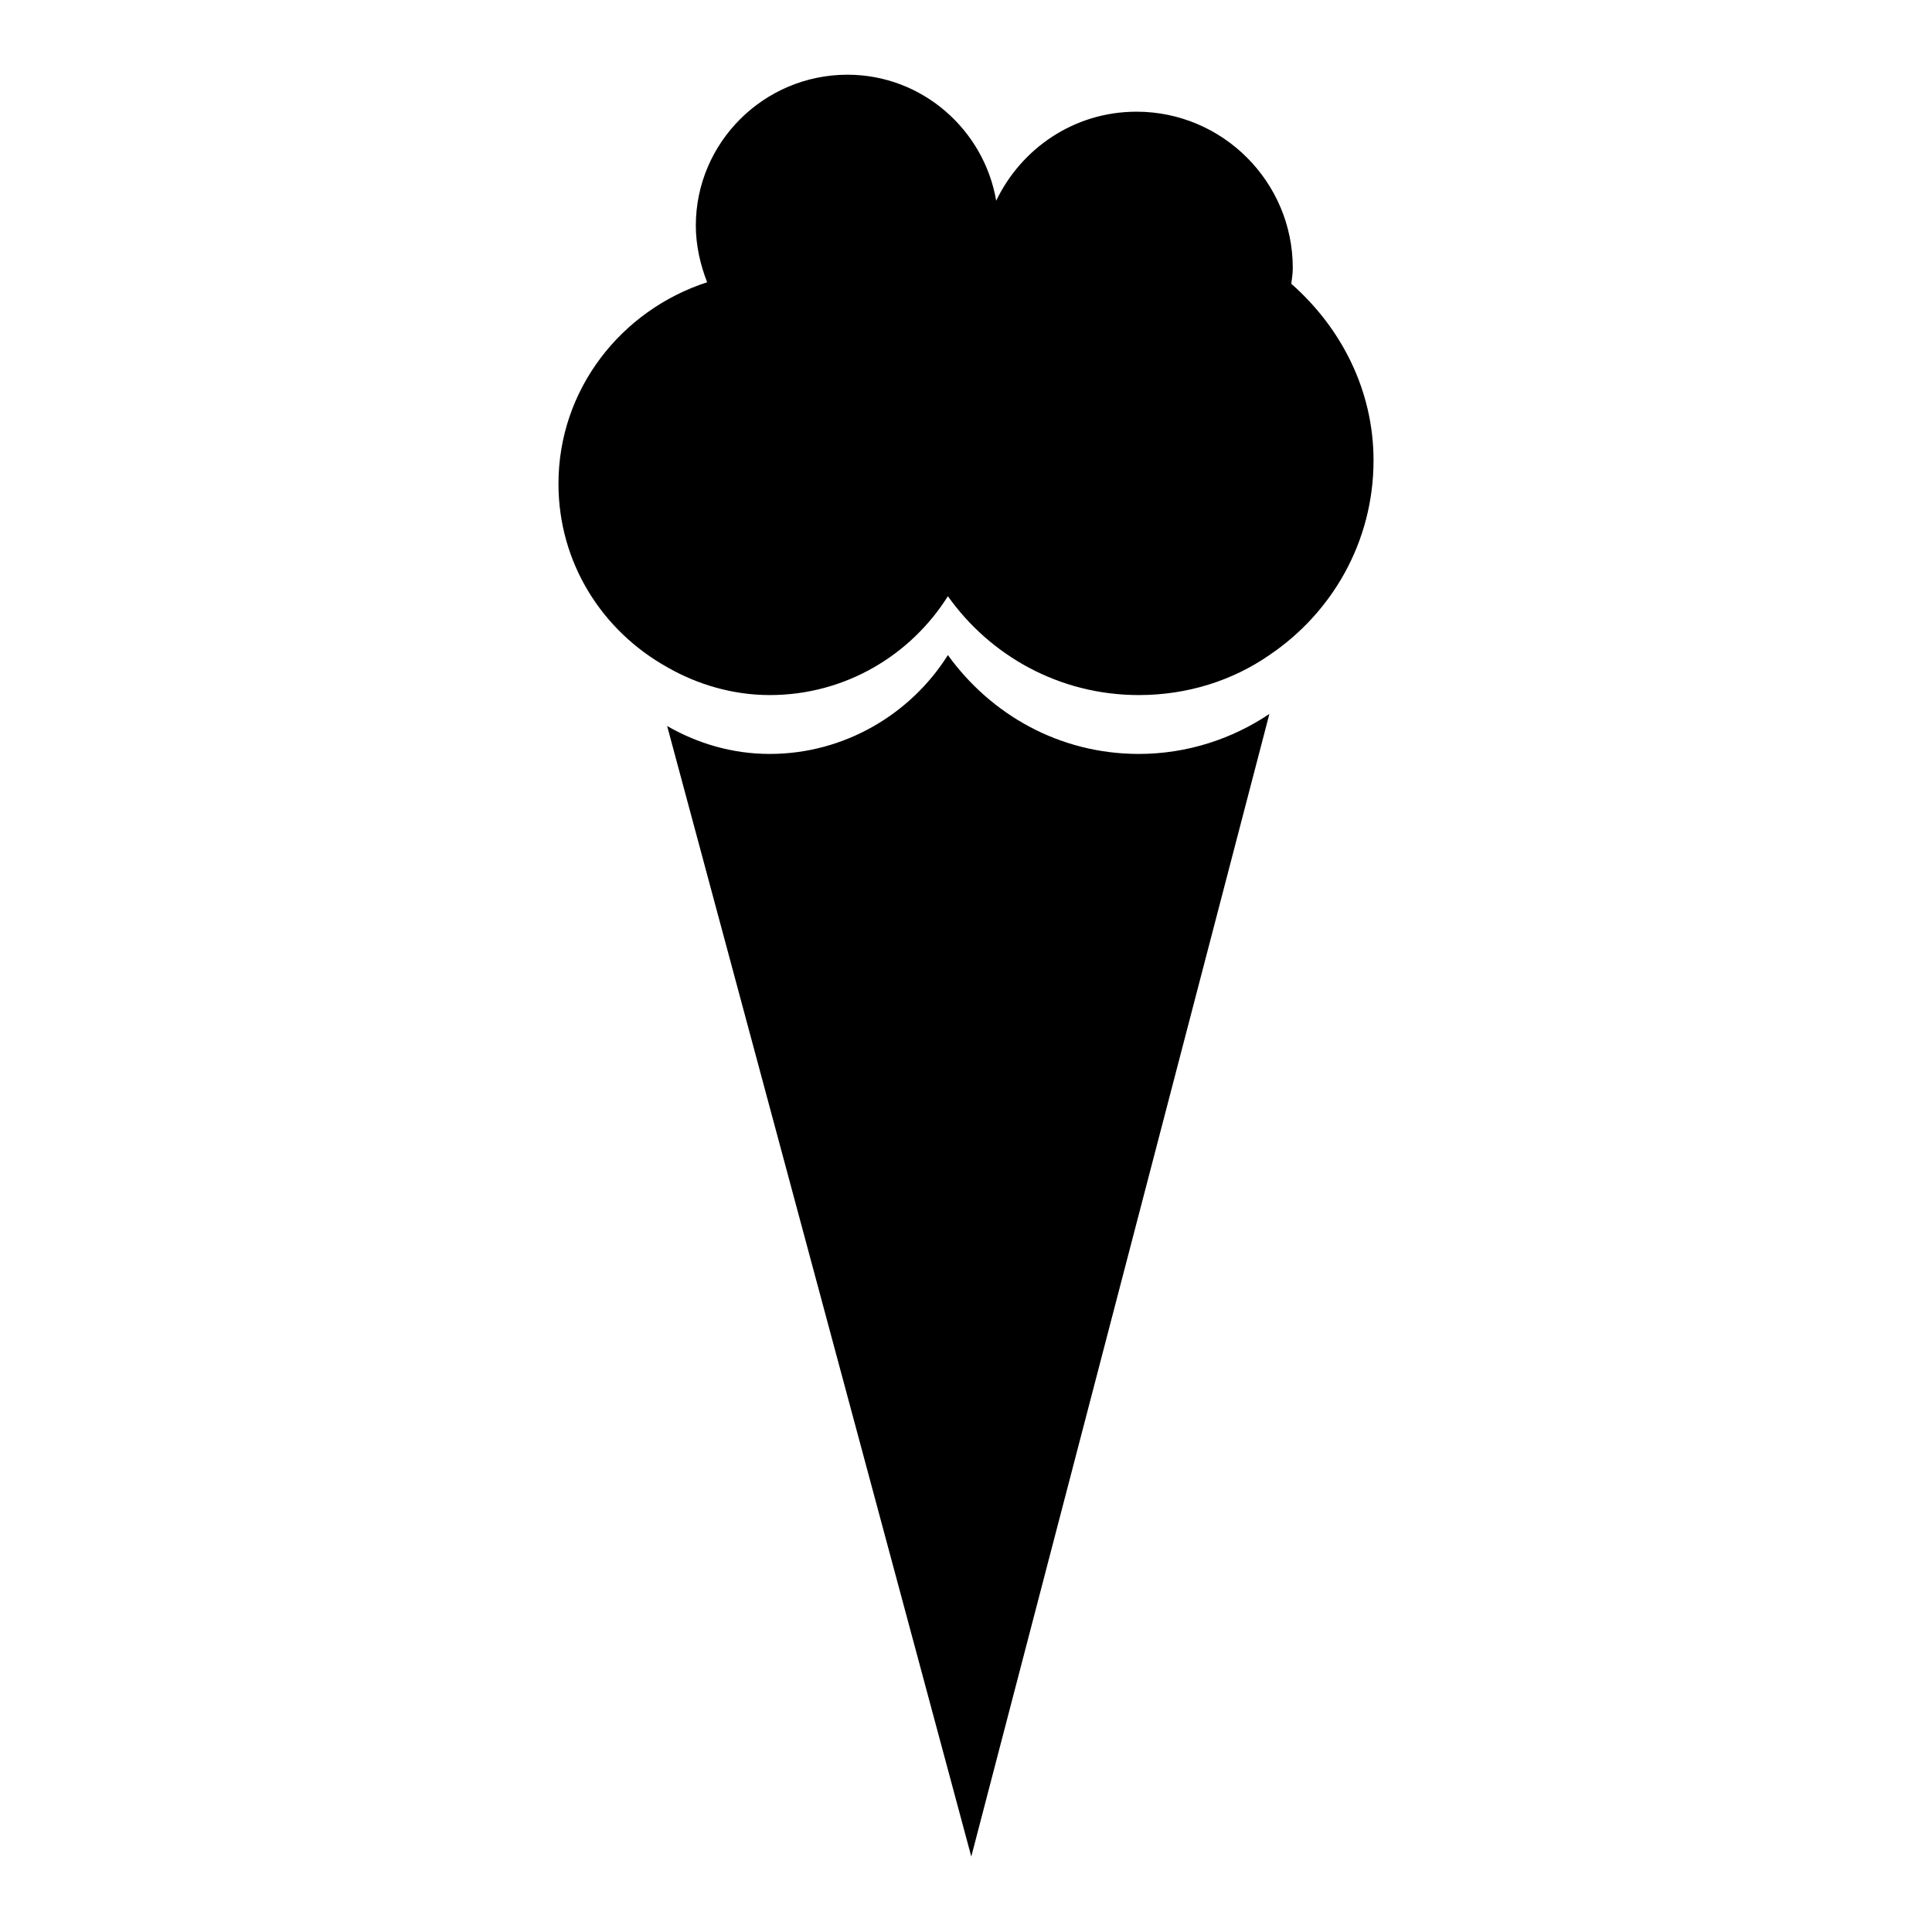
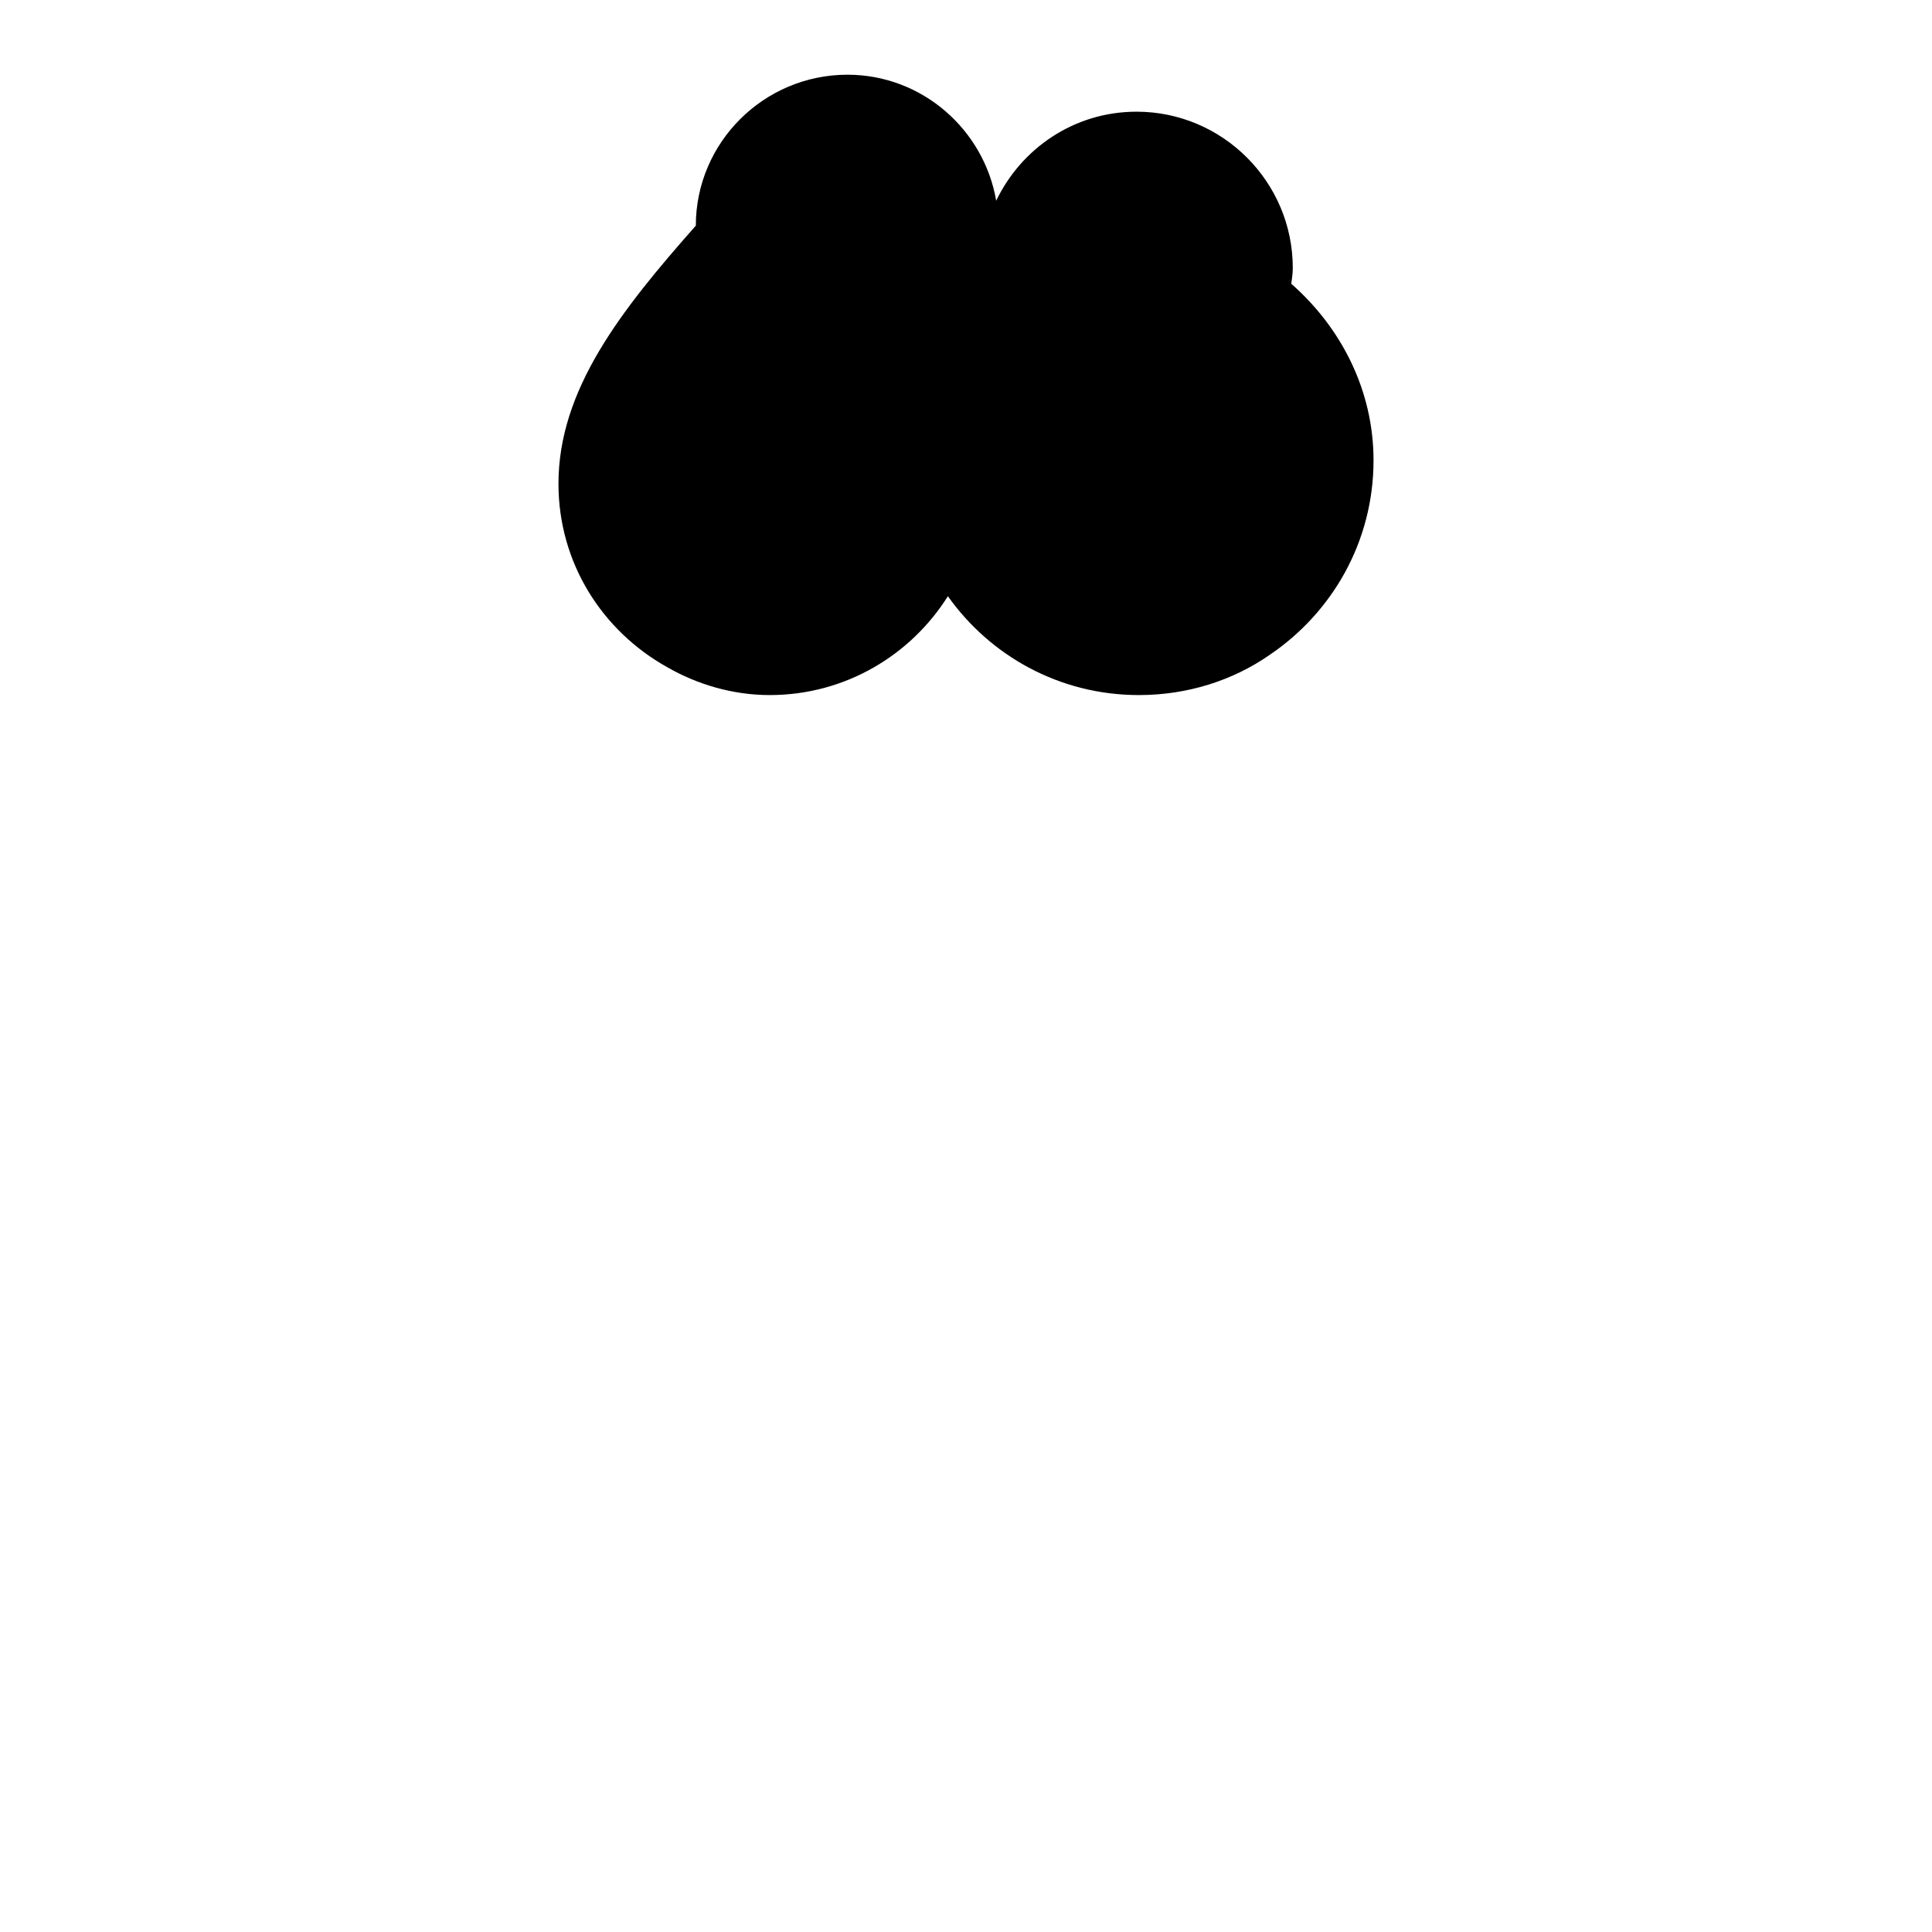
<svg xmlns="http://www.w3.org/2000/svg" version="1.1" x="0px" y="0px" viewBox="0 0 256 256" enable-background="new 0 0 256 256" xml:space="preserve">
  <g>
    <g>
      <g>
        <g id="b121_icrecream">
-           <path fill="#000000" d="M125.6,86.8c-4.9,7.8-13.7,13.1-23.6,13.1c-5,0-9.6-1.4-13.6-3.7L128.7,246l39.5-151.4c-4.9,3.3-10.9,5.3-17.3,5.3C140.4,99.9,131.3,94.7,125.6,86.8z" />
-           <path fill="#000000" d="M171.1,37.6c0.1-0.7,0.2-1.4,0.2-2.1c0-11.4-9.3-20.7-20.7-20.7c-8.3,0-15.3,4.9-18.6,11.8c-1.6-9.4-9.8-16.7-19.7-16.7c-11.1,0-20.1,9-20.1,20c0,2.6,0.6,5.2,1.5,7.5C82.3,41.1,74,51.6,74,64.1c0,10.5,5.8,19.5,14.4,24.3c4,2.3,8.7,3.7,13.6,3.7c10,0,18.7-5.3,23.6-13.1c5.6,7.9,14.8,13.1,25.3,13.1c6.4,0,12.4-1.9,17.3-5.3c8.3-5.6,13.8-15,13.8-25.8C182,51.7,177.7,43.4,171.1,37.6z" />
+           <path fill="#000000" d="M171.1,37.6c0.1-0.7,0.2-1.4,0.2-2.1c0-11.4-9.3-20.7-20.7-20.7c-8.3,0-15.3,4.9-18.6,11.8c-1.6-9.4-9.8-16.7-19.7-16.7c-11.1,0-20.1,9-20.1,20C82.3,41.1,74,51.6,74,64.1c0,10.5,5.8,19.5,14.4,24.3c4,2.3,8.7,3.7,13.6,3.7c10,0,18.7-5.3,23.6-13.1c5.6,7.9,14.8,13.1,25.3,13.1c6.4,0,12.4-1.9,17.3-5.3c8.3-5.6,13.8-15,13.8-25.8C182,51.7,177.7,43.4,171.1,37.6z" />
        </g>
        <g id="Capa_1_180_" />
      </g>
      <g />
      <g />
      <g />
      <g />
      <g />
      <g />
      <g />
      <g />
      <g />
      <g />
      <g />
      <g />
      <g />
      <g />
      <g />
    </g>
  </g>
</svg>